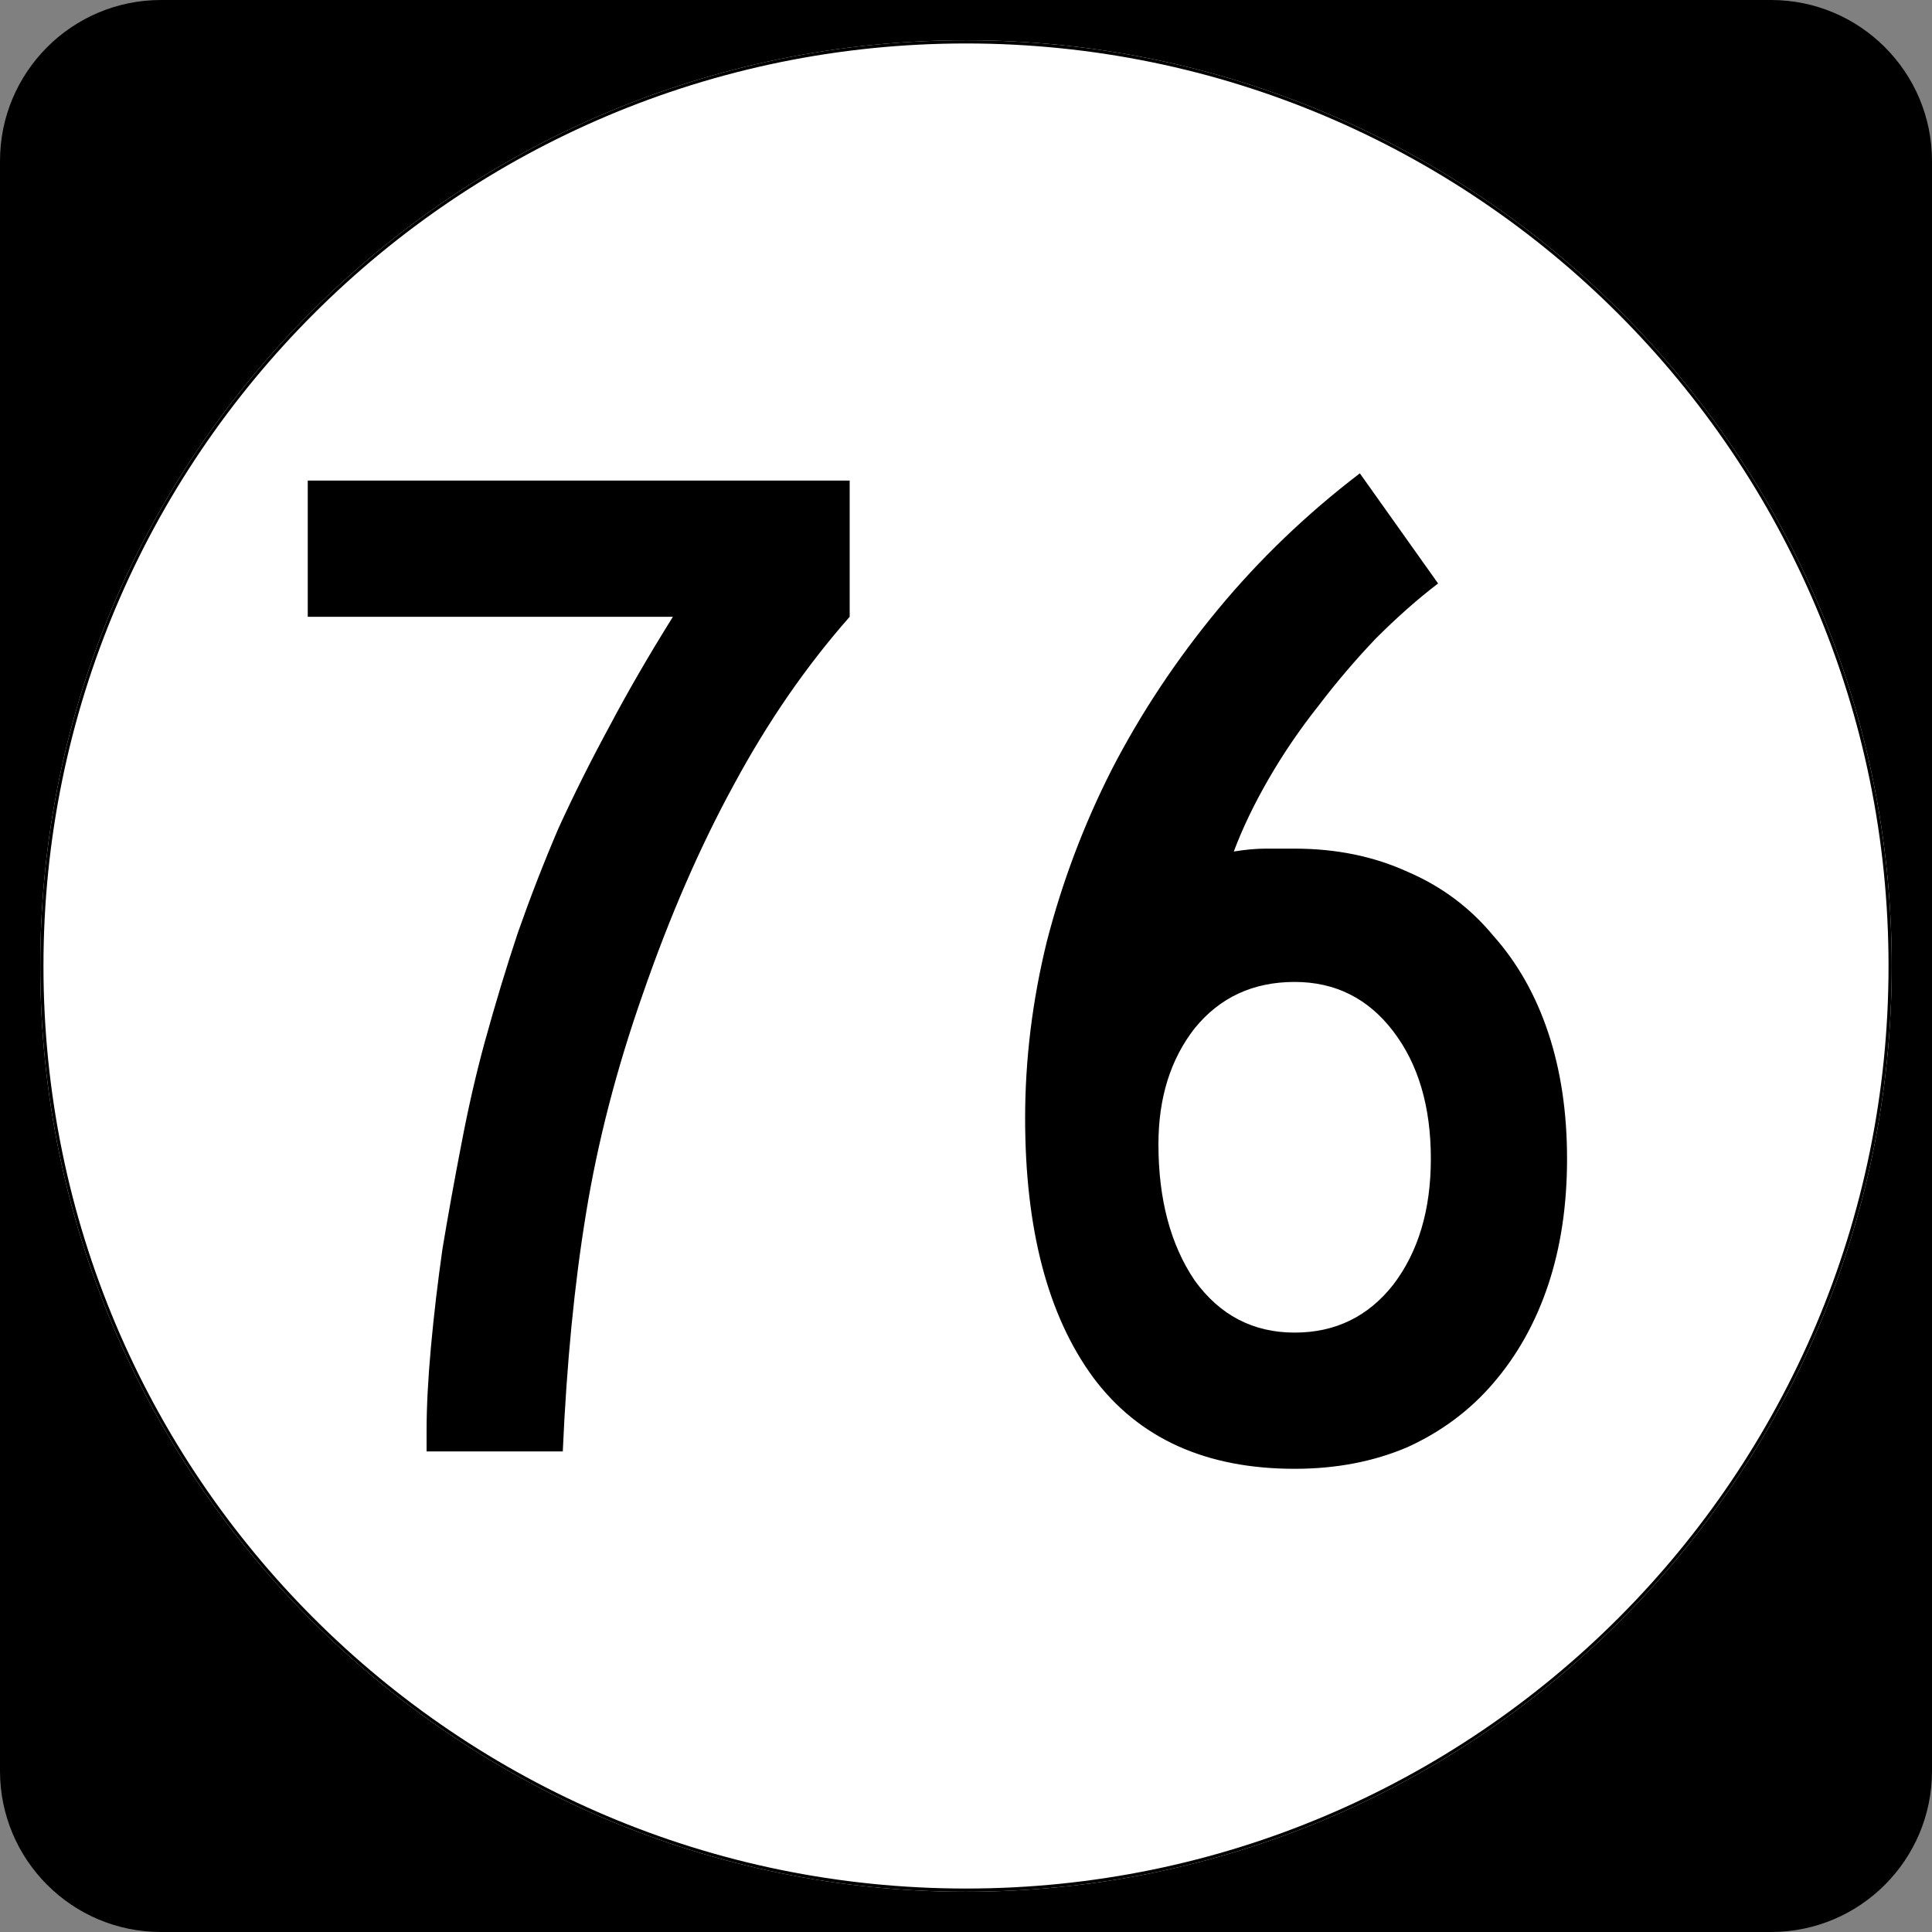
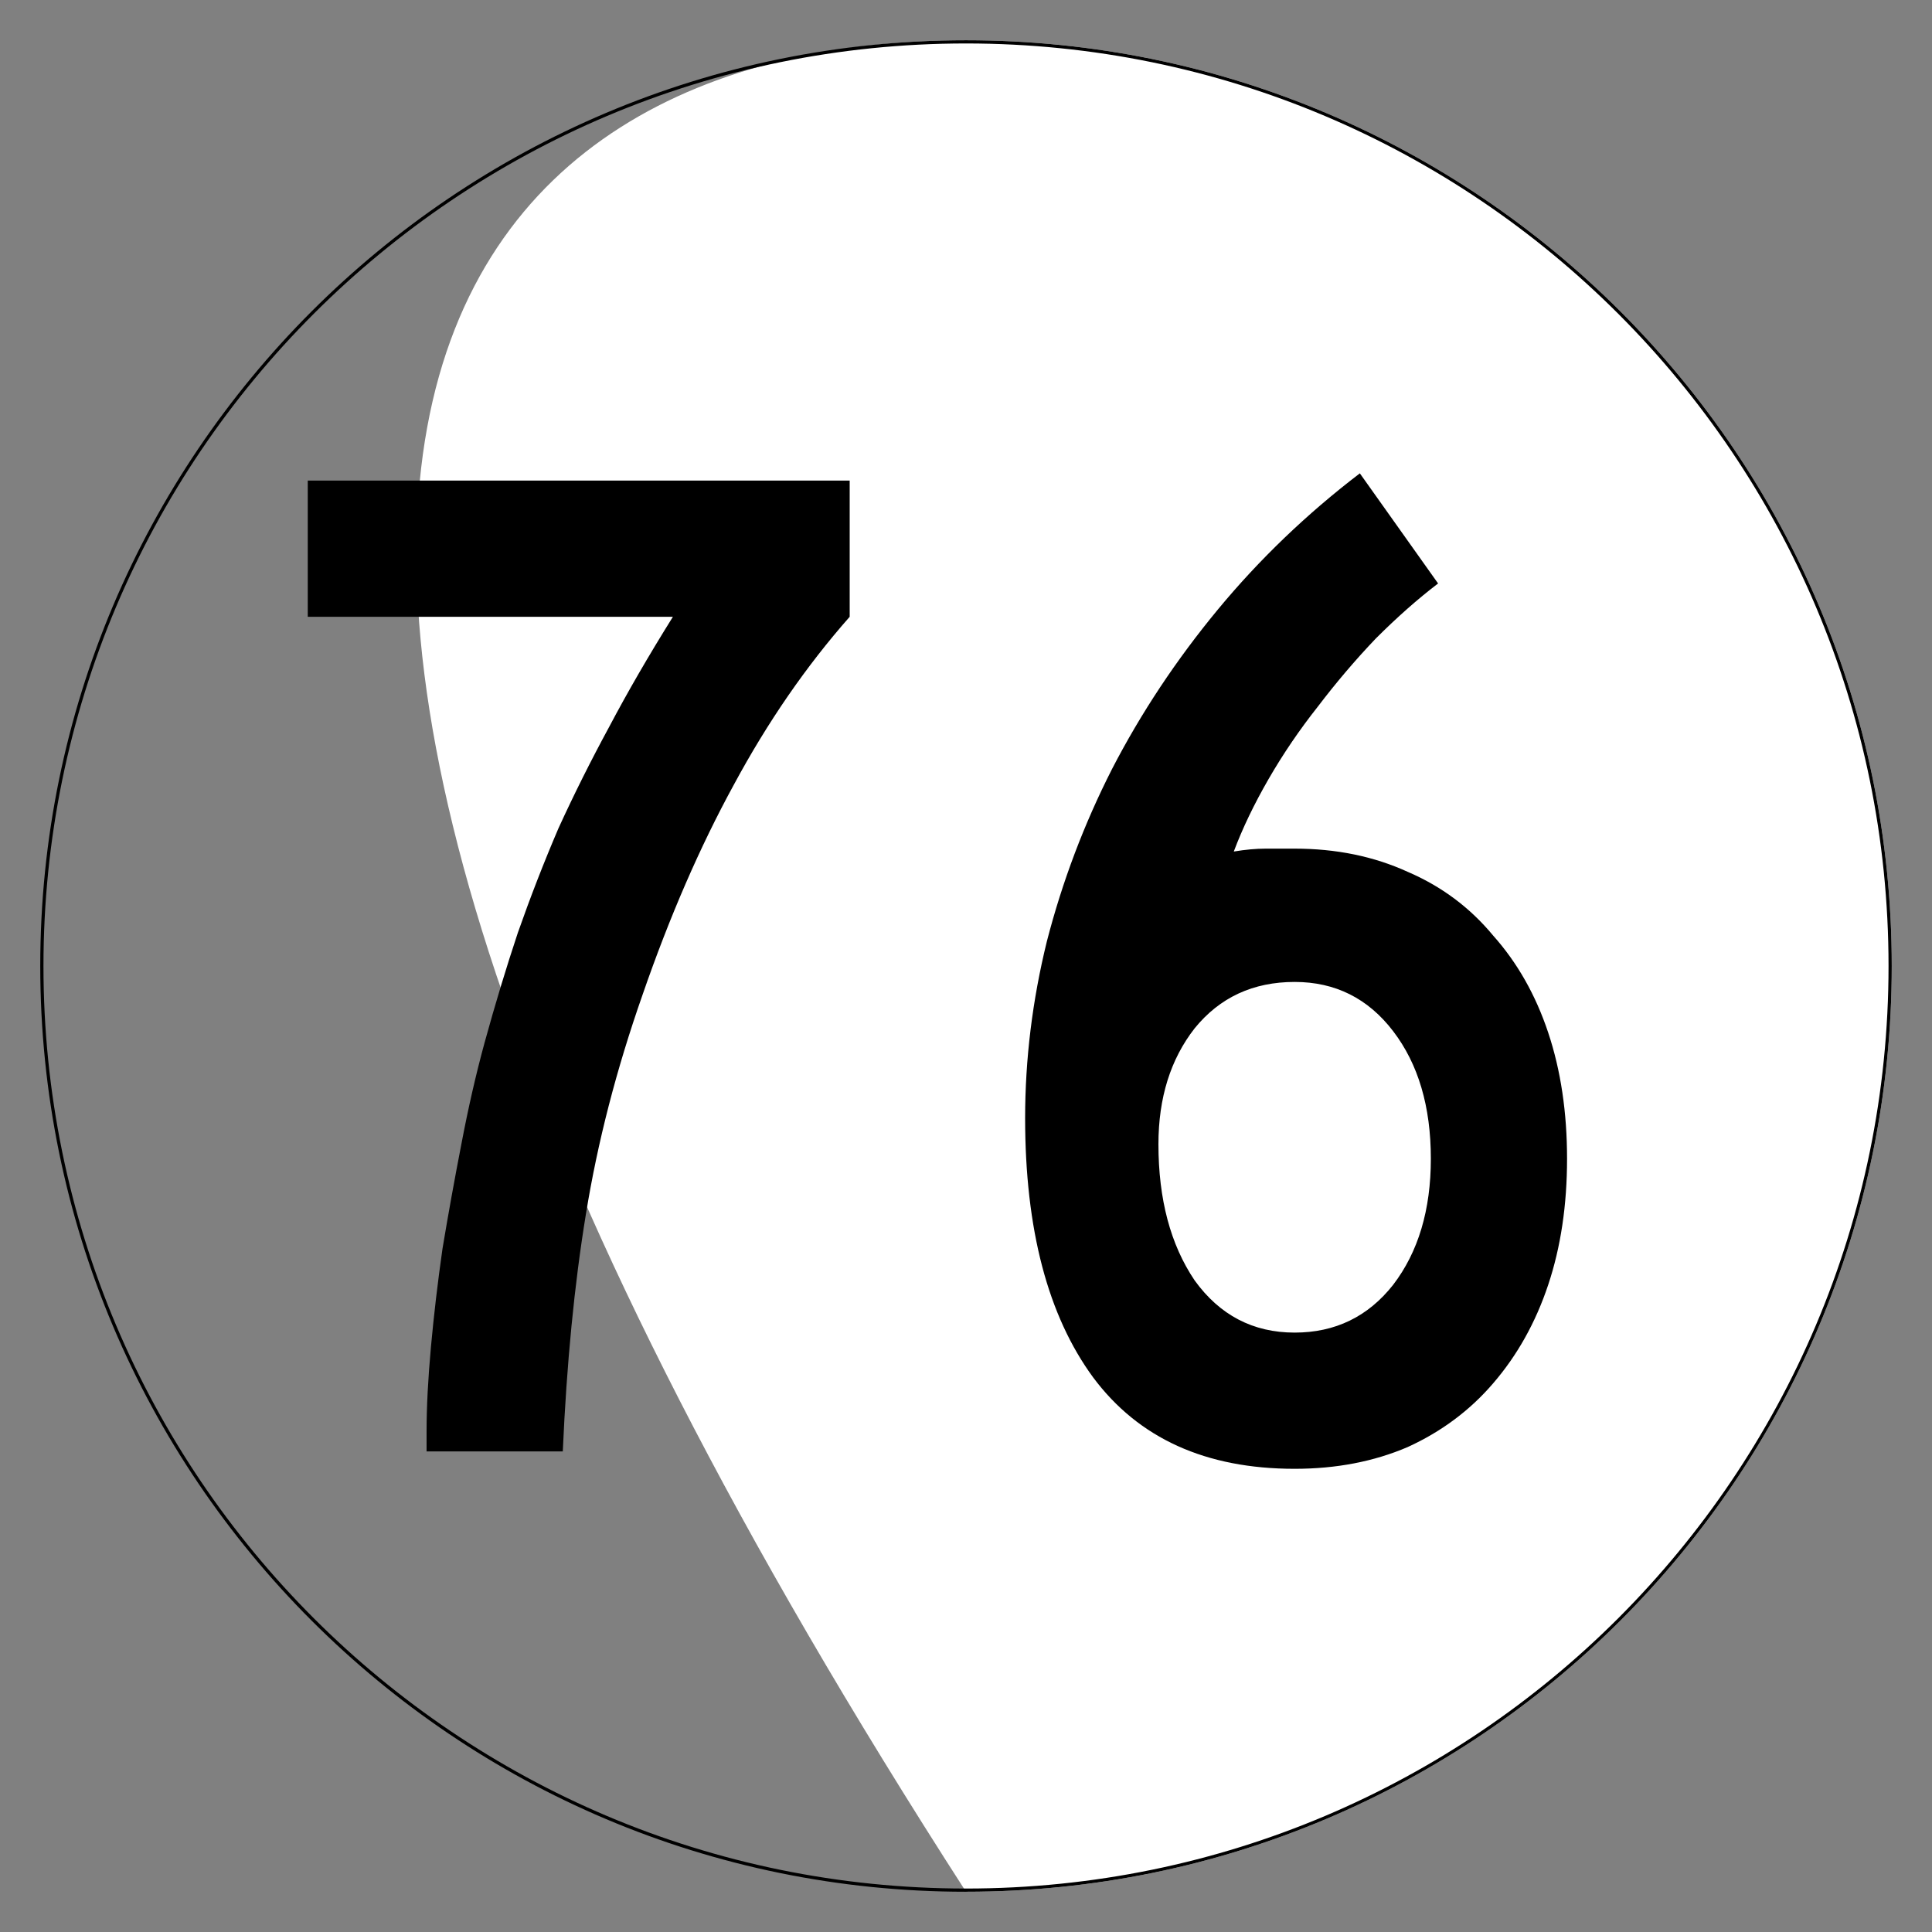
<svg xmlns="http://www.w3.org/2000/svg" xmlns:ns1="http://inkscape.sourceforge.net/DTD/sodipodi-0.dtd" xmlns:ns2="http://www.inkscape.org/namespaces/inkscape" width="600" height="600" id="svg2" ns1:version="0.32" ns2:version="0.43" version="1.0" ns1:docbase="C:\Documents and Settings\Alexander Bito\My Documents\Wikipedia Highways\Elongated circle shields\Elongated circle shields 5" ns1:docname="Elongated circle 76.svg">
  <rect width="100%" height="100%" fill="#808080" stroke="none" />
  <defs id="defs4" />
  <ns1:namedview id="base" pagecolor="#ffffff" bordercolor="#666666" borderopacity="1.0" ns2:pageopacity="0.0" ns2:pageshadow="2" ns2:zoom="0.5" ns2:cx="300" ns2:cy="300" ns2:document-units="px" ns2:current-layer="layer1" ns2:window-width="756" ns2:window-height="706" ns2:window-x="0" ns2:window-y="0" />
  <g ns2:label="Layer 1" ns2:groupmode="layer" id="layer1">
-     <path style="" d="M 0,50 C 0,22.386 22.385,0 50,0 L 550,0 C 577.614,0 600,22.386 600,50 L 600,550 C 600,577.615 577.614,600 550,600 L 50,600 C 22.385,600 0,577.615 0,550 L 0,50 L 0,50 z " id="path5" />
    <path style="" d="" id="path7" />
-     <path style="fill:#ffffff" d="M 587.5,300 C 587.5,458.7 458.7,587.5 300,587.5 C 141.3,587.5 12.5,458.7 12.5,300 C 12.5,141.3 141.3,12.5 300,12.5 C 458.7,12.5 587.5,141.3 587.5,300 z " id="circle11" />
+     <path style="fill:#ffffff" d="M 587.5,300 C 587.5,458.7 458.7,587.5 300,587.5 C 12.5,141.3 141.3,12.5 300,12.5 C 458.7,12.5 587.5,141.3 587.5,300 z " id="circle11" />
    <path style="fill:#ffffff" d="" id="path1446" />
    <path style="font-size:450px;font-style:normal;font-variant:normal;font-weight:normal;font-stretch:normal;text-align:center;line-height:100%;writing-mode:lr-tb;text-anchor:middle;font-family:Roadgeek 2005 Series C" d="M 263.877,191.55 C 250.377,206.85 238.377,224.25 227.877,243.75 C 217.377,262.95 207.927,284.7 199.527,309 C 191.427,332.1 185.577,354.75 181.977,376.95 C 178.377,398.85 175.977,423.45 174.777,450.75 L 132.477,450.75 L 132.477,444.45 C 132.477,436.95 132.927,428.25 133.827,418.35 C 134.727,408.45 135.927,398.25 137.427,387.75 C 139.227,376.95 141.177,366.15 143.277,355.35 C 145.377,344.25 147.777,333.75 150.477,323.85 C 153.777,311.85 157.227,300.45 160.827,289.65 C 164.727,278.55 168.927,267.75 173.427,257.25 C 178.227,246.75 183.477,236.25 189.177,225.75 C 194.877,214.95 201.477,203.55 208.977,191.55 L 95.577,191.55 L 95.577,149.25 L 263.877,149.25 L 263.877,191.55 L 263.877,191.55 M 486.662,359.85 C 486.662,374.25 484.712,387.3 480.812,399 C 476.912,410.7 471.212,420.9 463.712,429.6 C 456.512,438 447.662,444.6 437.162,449.4 C 426.662,453.9 414.962,456.15 402.062,456.15 C 374.462,456.15 353.612,446.7 339.512,427.8 C 325.412,408.6 318.362,381.75 318.362,347.25 C 318.362,328.95 320.612,310.65 325.112,292.35 C 329.912,273.75 336.662,255.9 345.362,238.8 C 354.362,221.4 365.312,204.9 378.212,189.3 C 391.112,173.7 405.812,159.6 422.312,147 L 446.612,181.2 C 440.312,186 433.862,191.7 427.262,198.3 C 420.962,204.9 414.962,211.95 409.262,219.45 C 403.562,226.65 398.462,234.15 393.962,241.95 C 389.462,249.75 385.862,257.25 383.162,264.45 C 386.762,263.85 390.062,263.55 393.062,263.55 C 396.362,263.55 399.362,263.55 402.062,263.55 C 414.962,263.55 426.662,265.95 437.162,270.75 C 447.662,275.25 456.512,281.85 463.712,290.55 C 471.212,298.95 476.912,309 480.812,320.7 C 484.712,332.4 486.662,345.45 486.662,359.85 M 444.362,359.85 C 444.362,343.65 440.462,330.45 432.662,320.25 C 424.862,310.05 414.662,304.95 402.062,304.95 C 389.162,304.95 378.812,309.75 371.012,319.35 C 363.512,328.95 359.762,340.95 359.762,355.35 C 359.762,372.45 363.512,386.55 371.012,397.65 C 378.812,408.45 389.162,413.85 402.062,413.85 C 414.662,413.85 424.862,408.9 432.662,399 C 440.462,388.8 444.362,375.75 444.362,359.85" id="text1327" />
    <path style="fill:none;stroke:#000000;stroke-width:0.998;stroke-miterlimit:4;stroke-opacity:1" d="M 587.001,300 C 587.001,458.424 458.425,587.001 300,587.001 C 141.576,587.001 12.999,458.424 12.999,300 C 12.999,141.575 141.576,12.999 300,12.999 C 458.425,12.999 587.001,141.575 587.001,300 z " id="circle1313" />
-     <path style="fill:none;stroke:#000000;stroke-width:0.998;stroke-miterlimit:4;stroke-opacity:1" d="" id="path1315" />
  </g>
</svg>